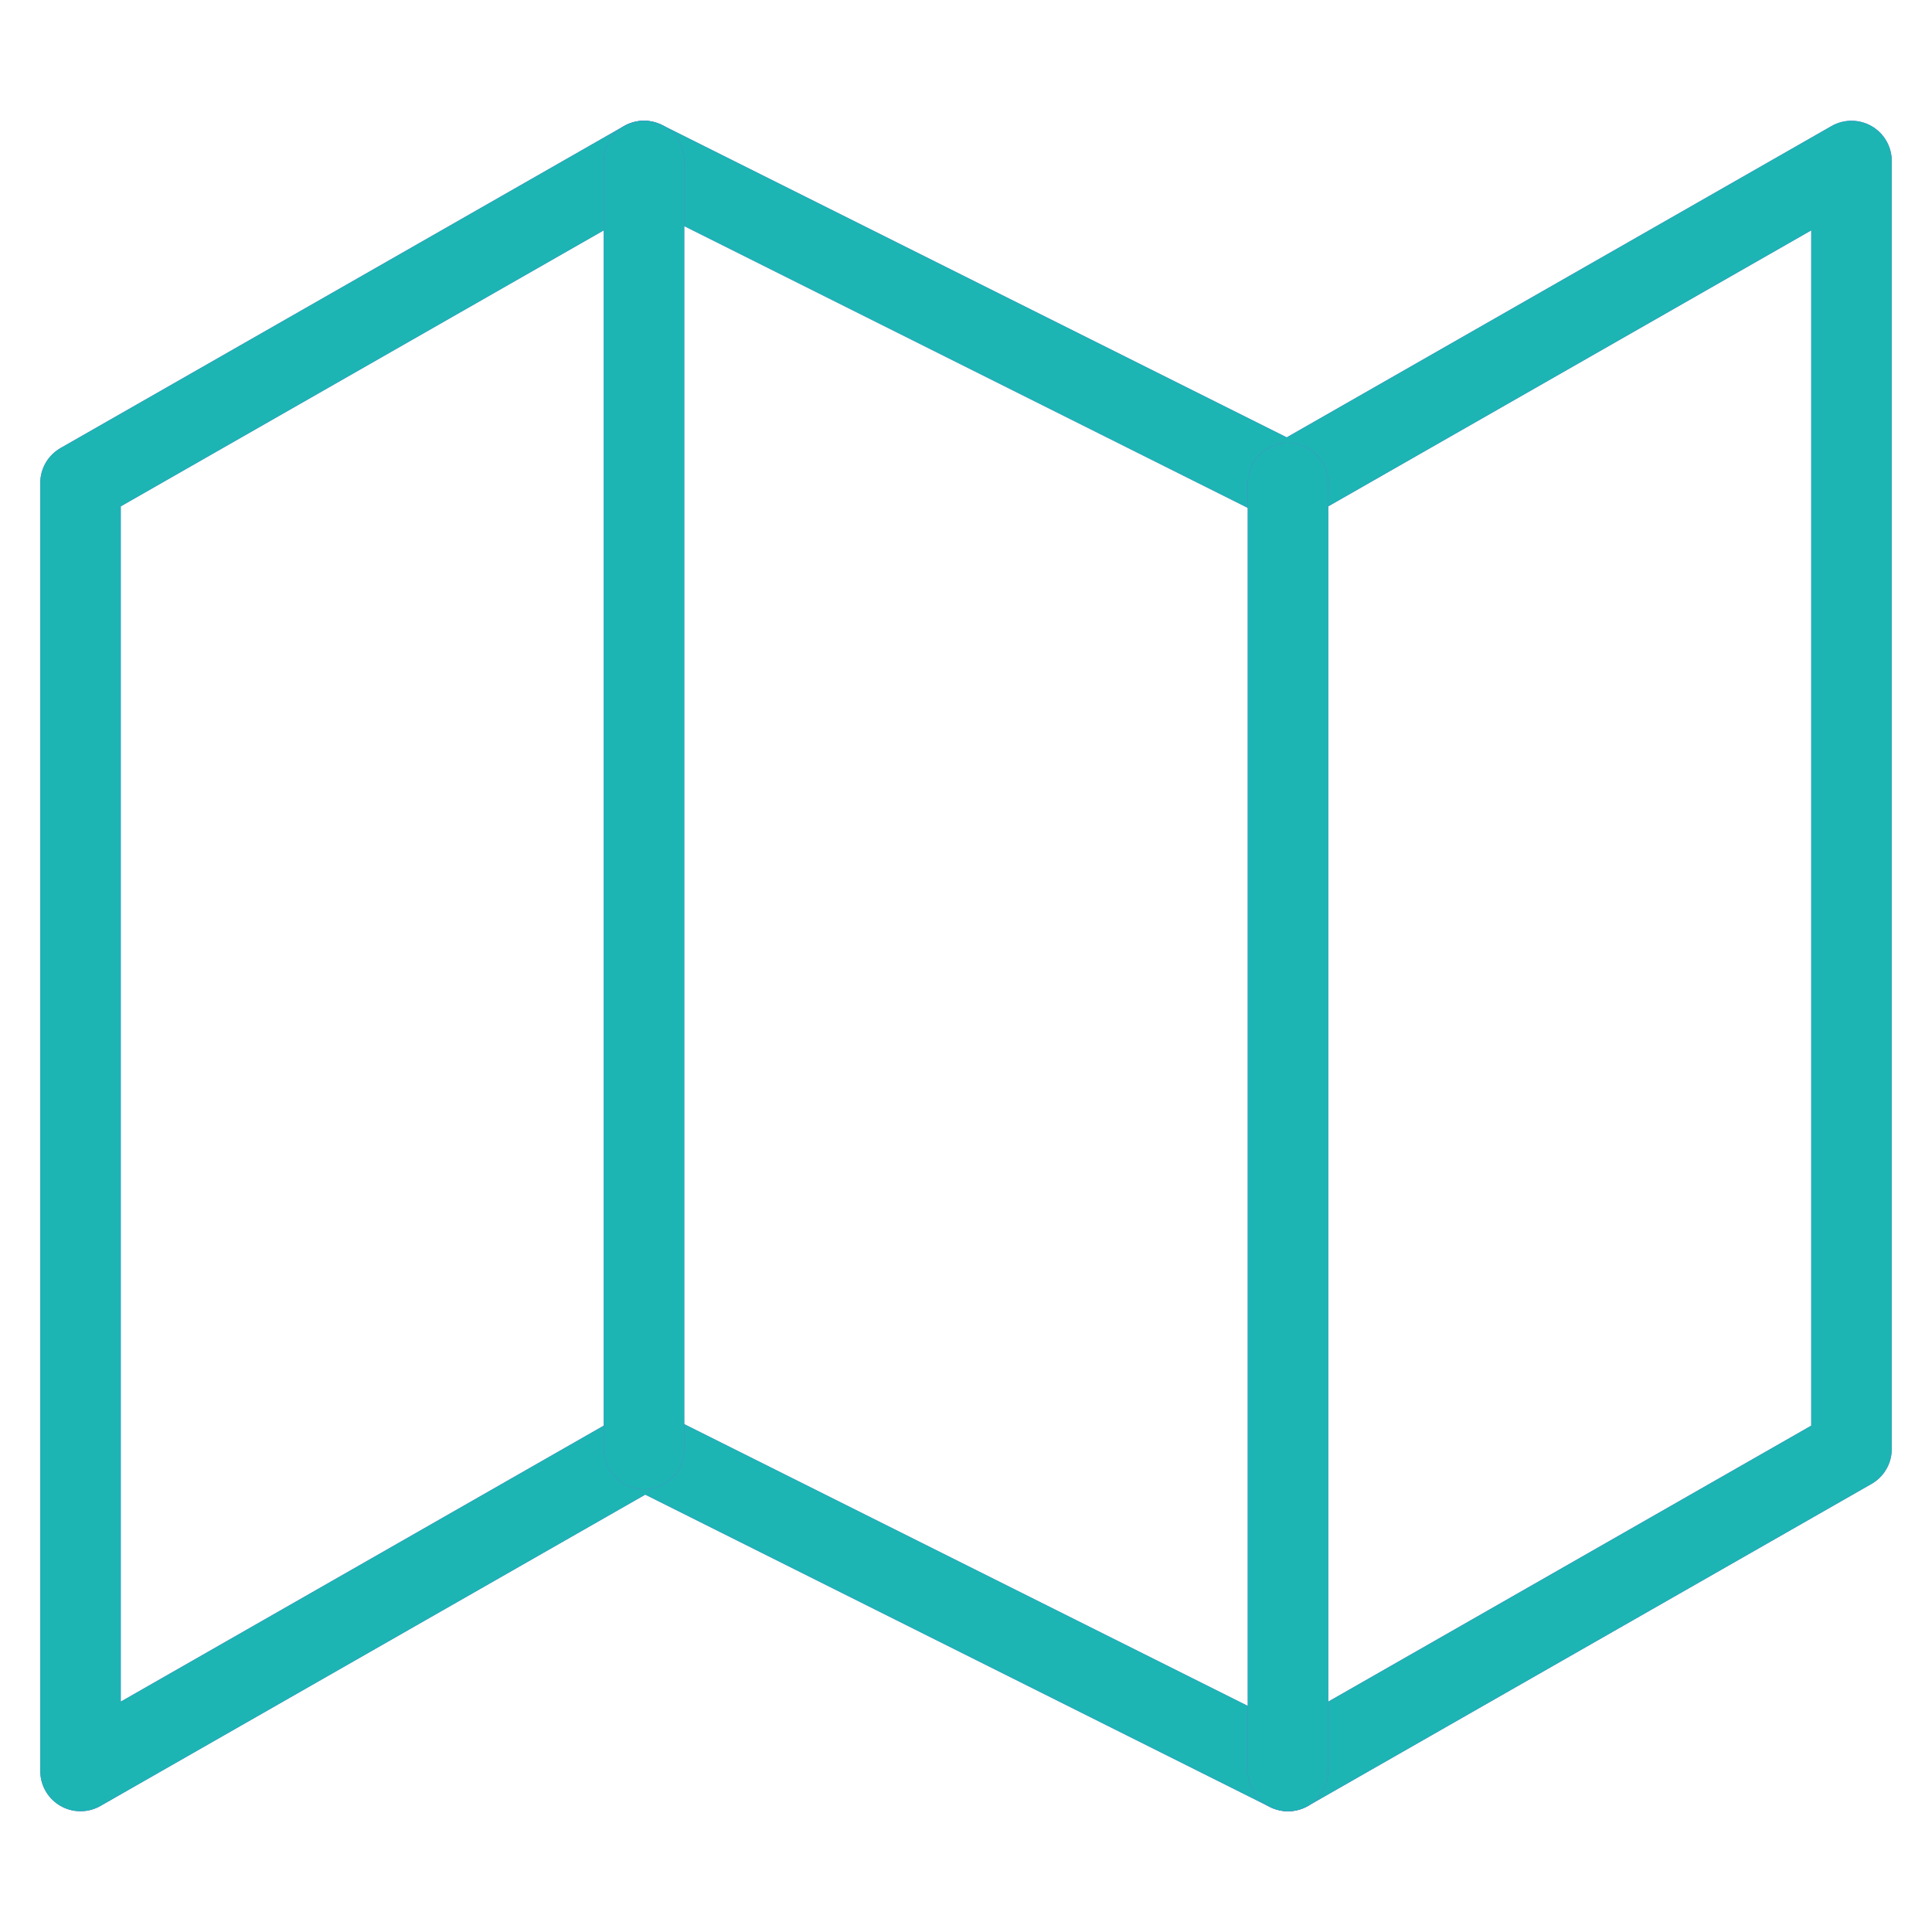
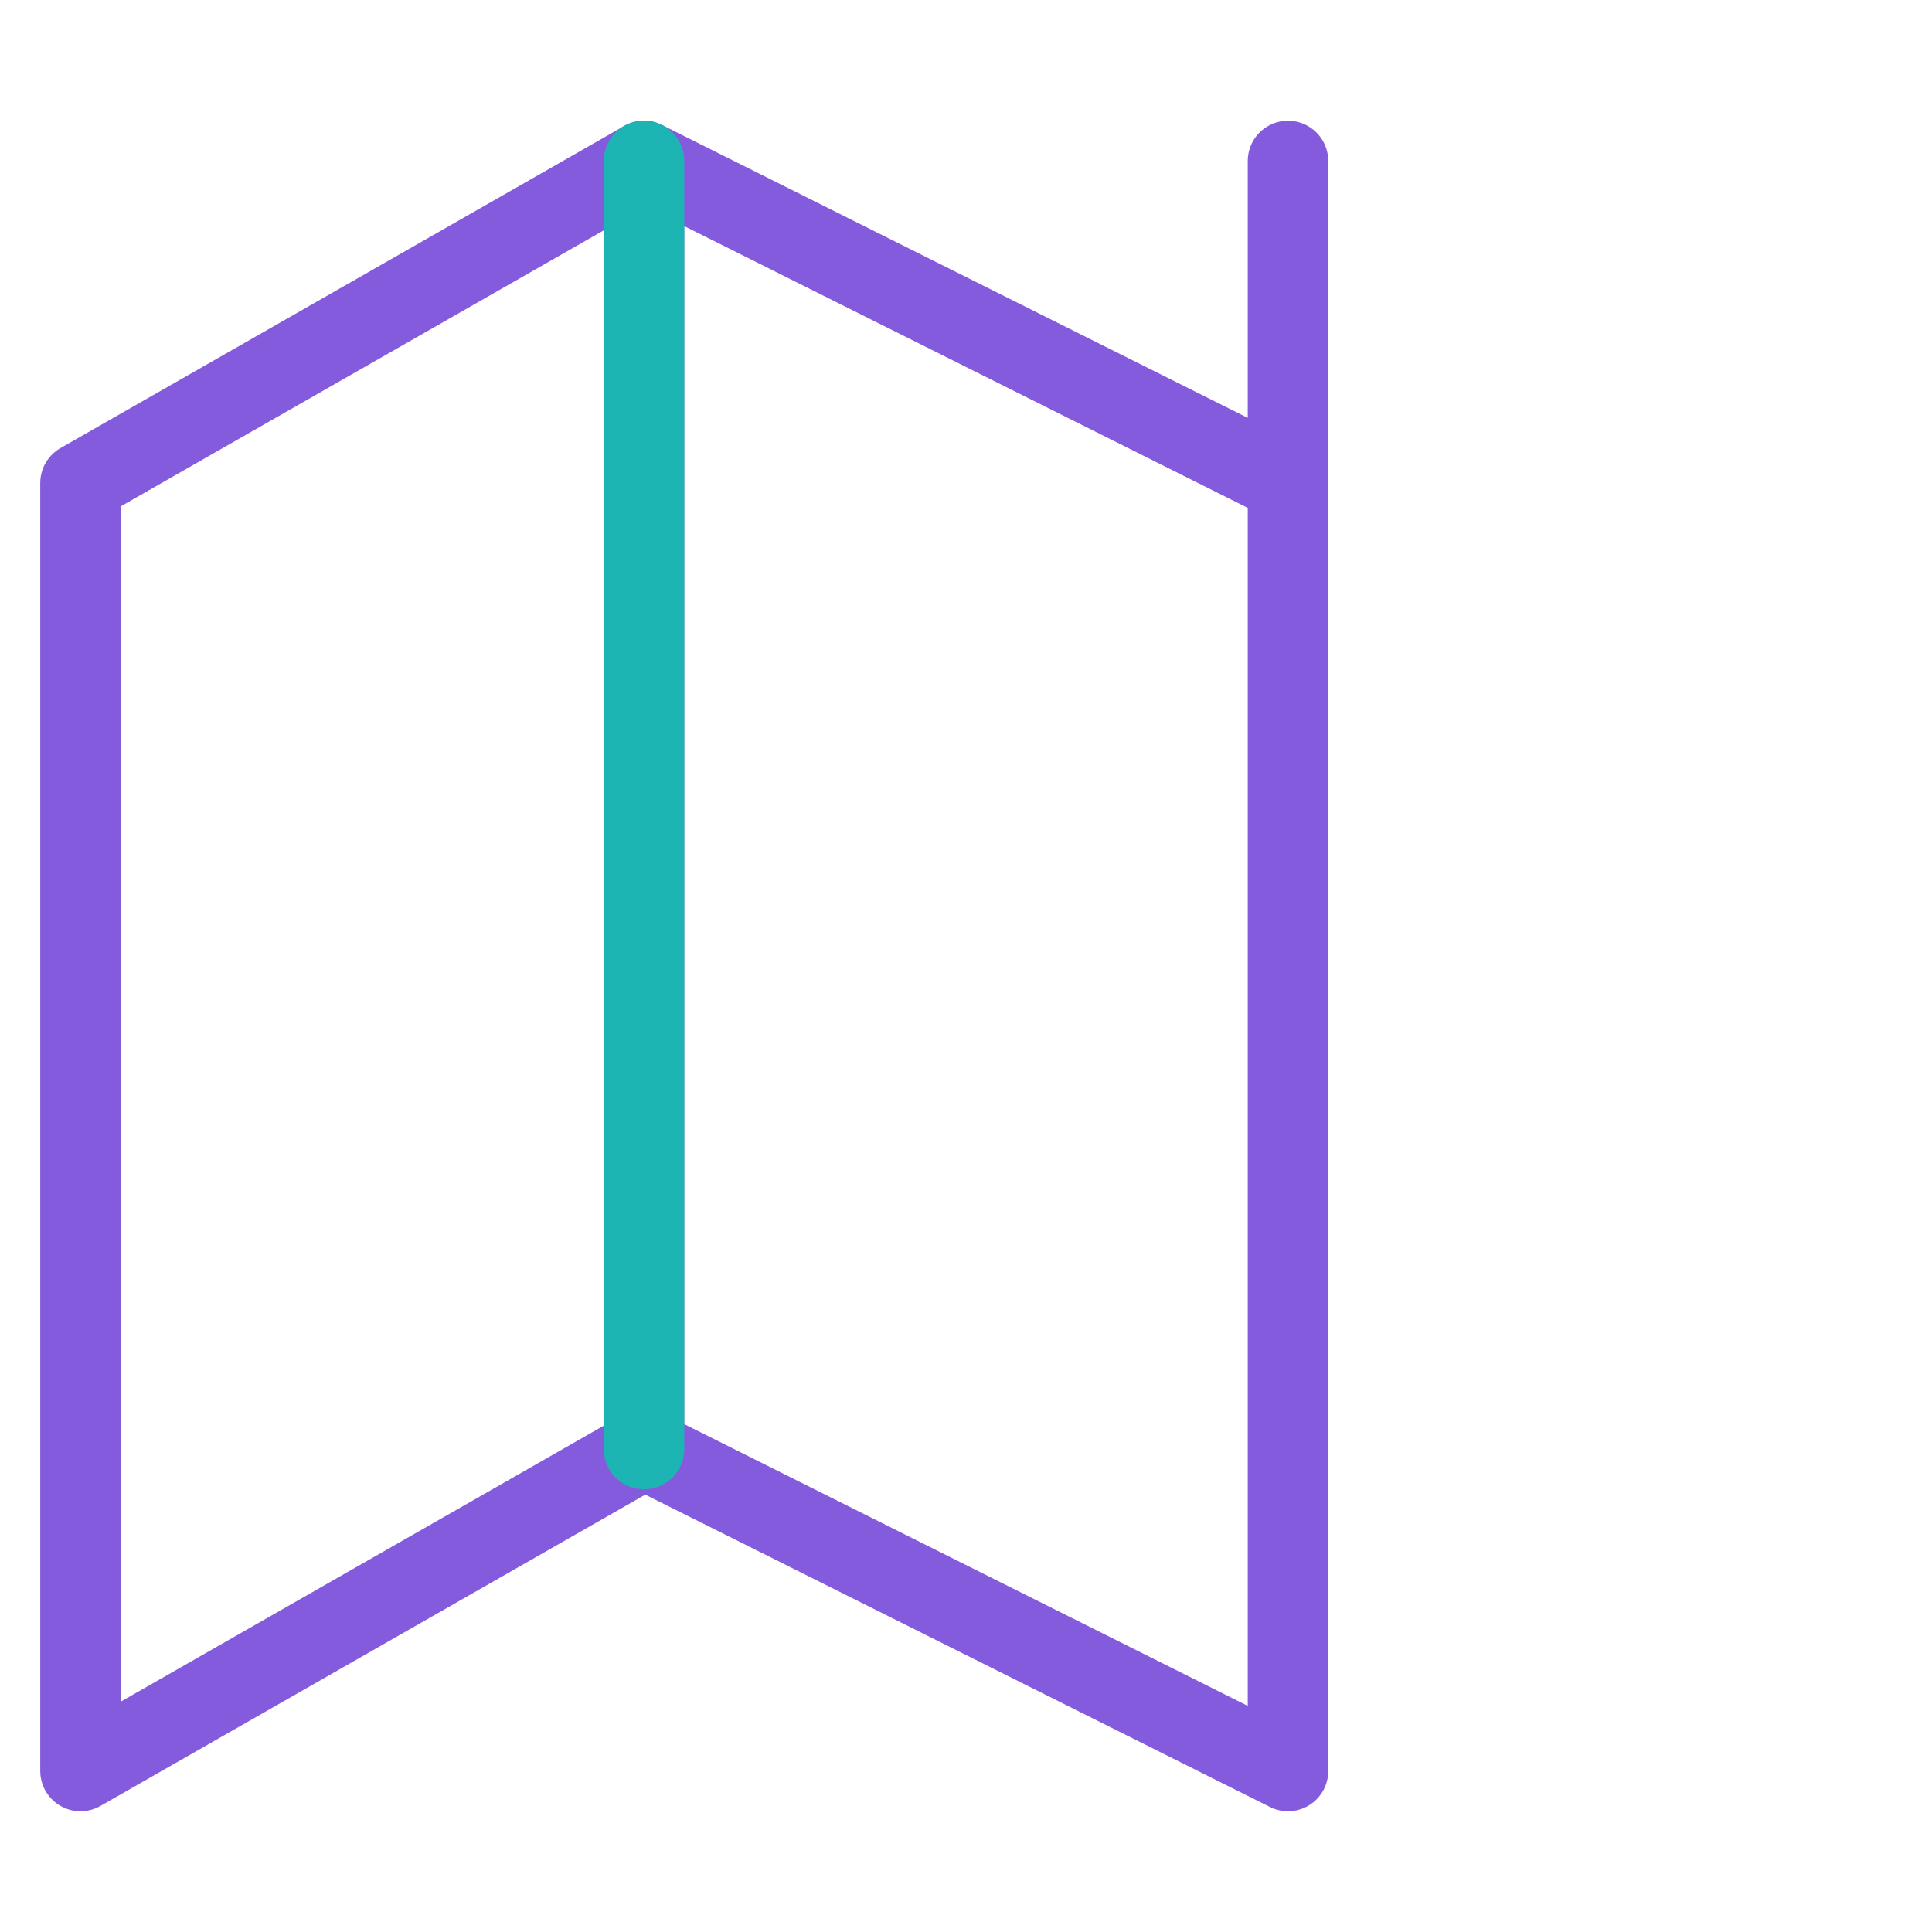
<svg xmlns="http://www.w3.org/2000/svg" width="48" height="48" viewBox="0 0 48 48" fill="none">
-   <path d="M2 12V44L16 36L32 44L46 36V4L32 12L16 4L2 12Z" stroke="#855BDE" stroke-width="2" stroke-linecap="round" stroke-linejoin="round" />
-   <path d="M2 12V44L16 36L32 44L46 36V4L32 12L16 4L2 12Z" stroke="#1DB4B4" stroke-width="2" stroke-linecap="round" stroke-linejoin="round" />
+   <path d="M2 12V44L16 36L32 44V4L32 12L16 4L2 12Z" stroke="#855BDE" stroke-width="2" stroke-linecap="round" stroke-linejoin="round" />
  <path d="M16 4V36" stroke="#855BDE" stroke-width="2" stroke-linecap="round" stroke-linejoin="round" />
  <path d="M16 4V36" stroke="#1DB4B4" stroke-width="2" stroke-linecap="round" stroke-linejoin="round" />
-   <path d="M32 12V44" stroke="#855BDE" stroke-width="2" stroke-linecap="round" stroke-linejoin="round" />
-   <path d="M32 12V44" stroke="#1DB4B4" stroke-width="2" stroke-linecap="round" stroke-linejoin="round" />
</svg>